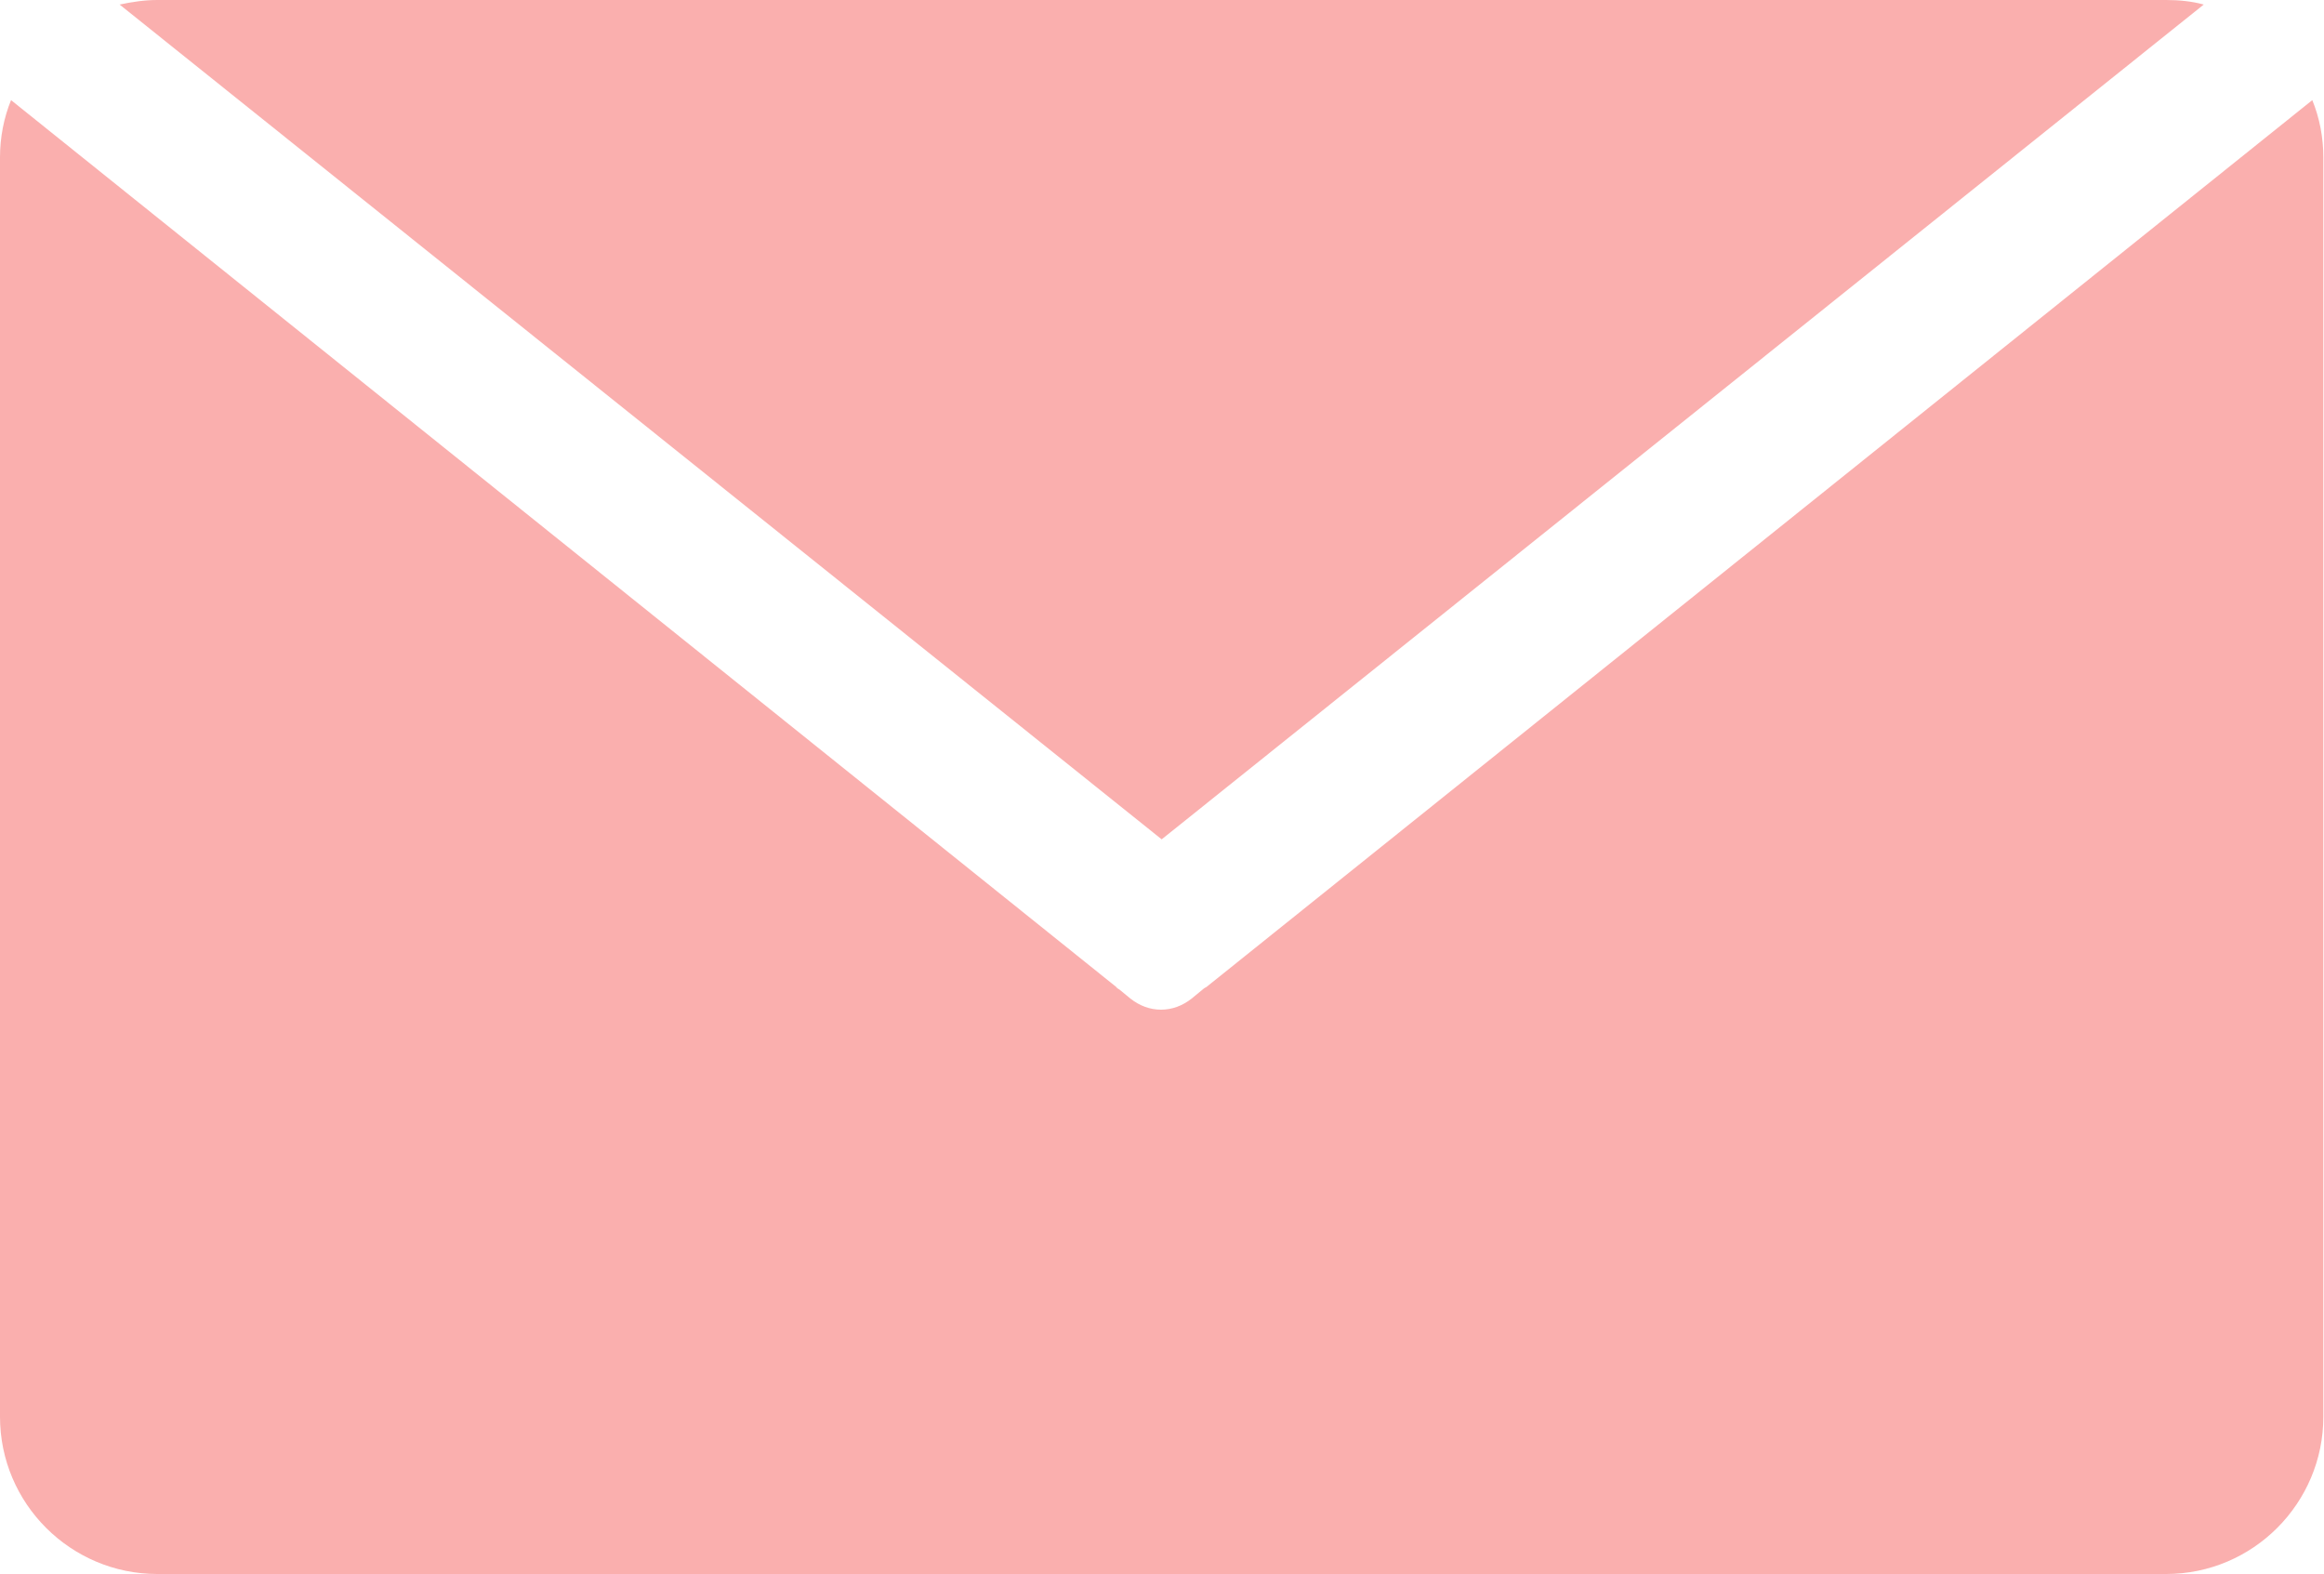
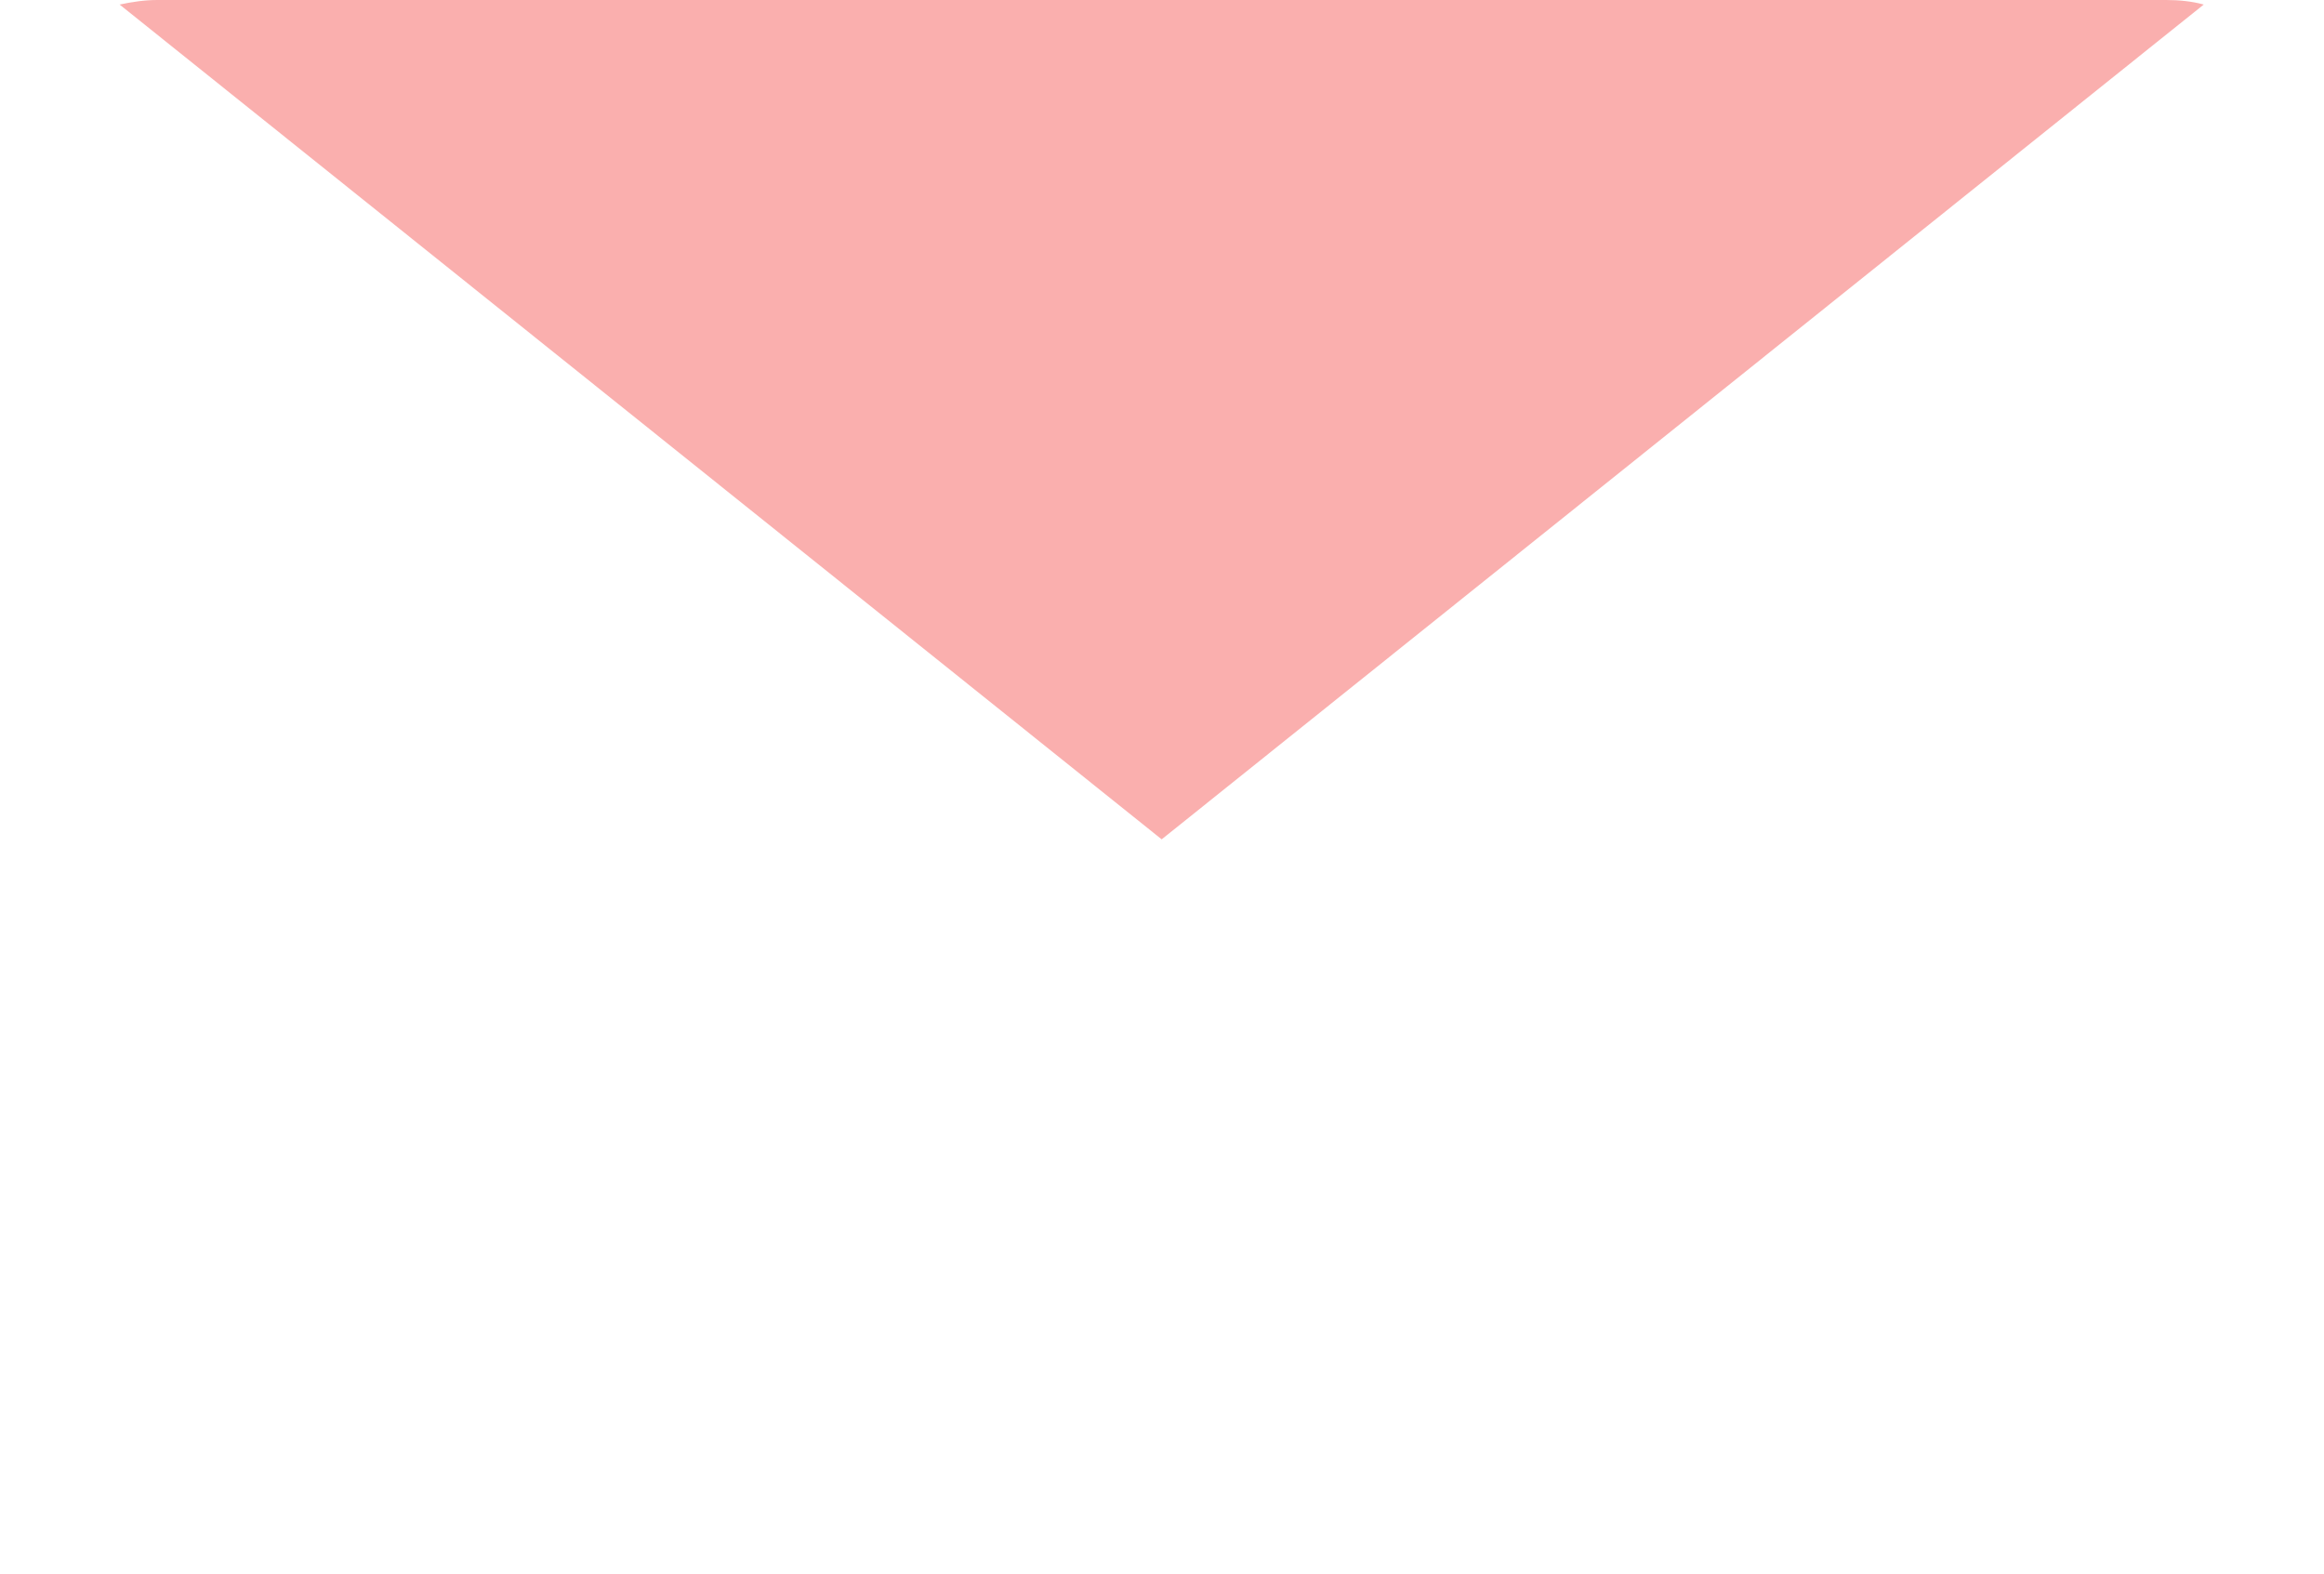
<svg xmlns="http://www.w3.org/2000/svg" id="Layer_2" viewBox="0 0 35.75 24.21">
  <g id="_ボトムメニュー">
    <g>
      <path d="M17.87,12.91L33.9,.07c-.18-.05-.38-.07-.58-.07H2.42c-.2,0-.39,.03-.58,.07L17.87,12.91Z" style="fill:#faafae;" />
-       <path d="M18.56,15.18s-.04,.02-.06,.04l-.17,.14c-.14,.11-.3,.17-.47,.17s-.33-.06-.47-.17l-.17-.14s-.04-.02-.05-.04L.17,1.54c-.11,.27-.17,.57-.17,.88V21.79c0,1.34,1.09,2.42,2.42,2.42h30.9c1.34,0,2.42-1.09,2.42-2.42V2.42c0-.31-.06-.61-.17-.88L18.56,15.18Z" style="fill:#faafae;" />
    </g>
  </g>
</svg>